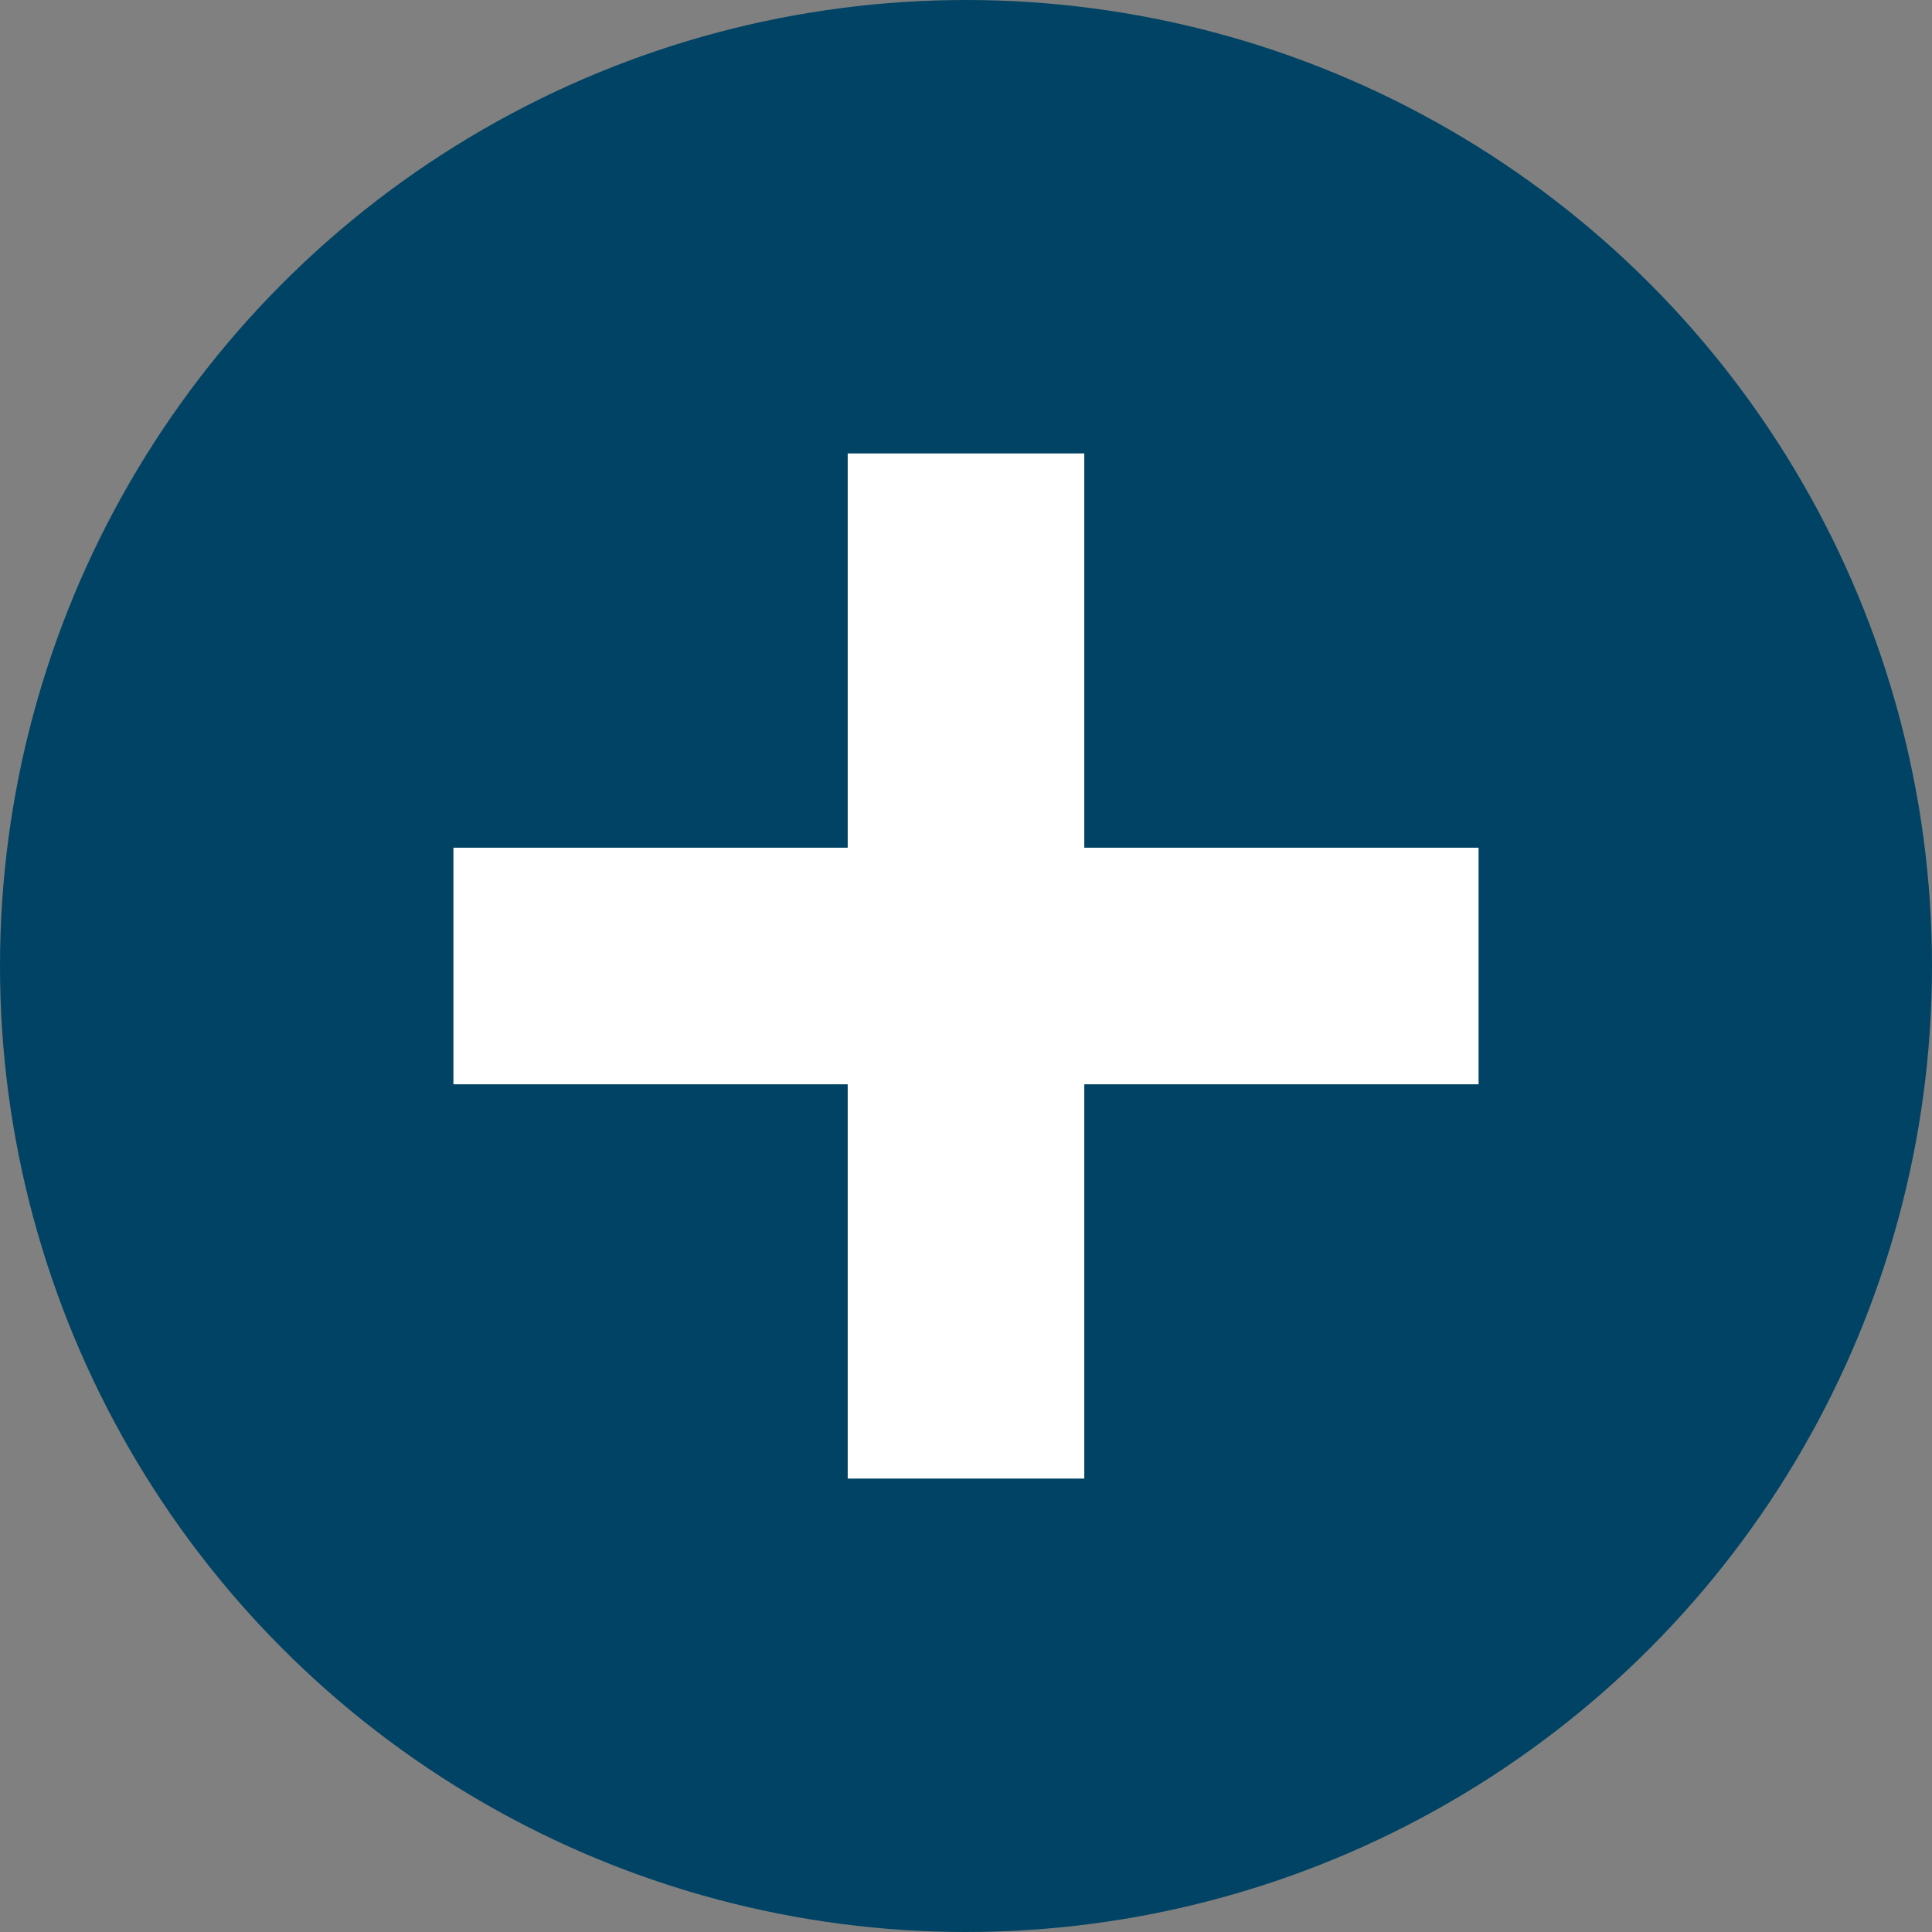
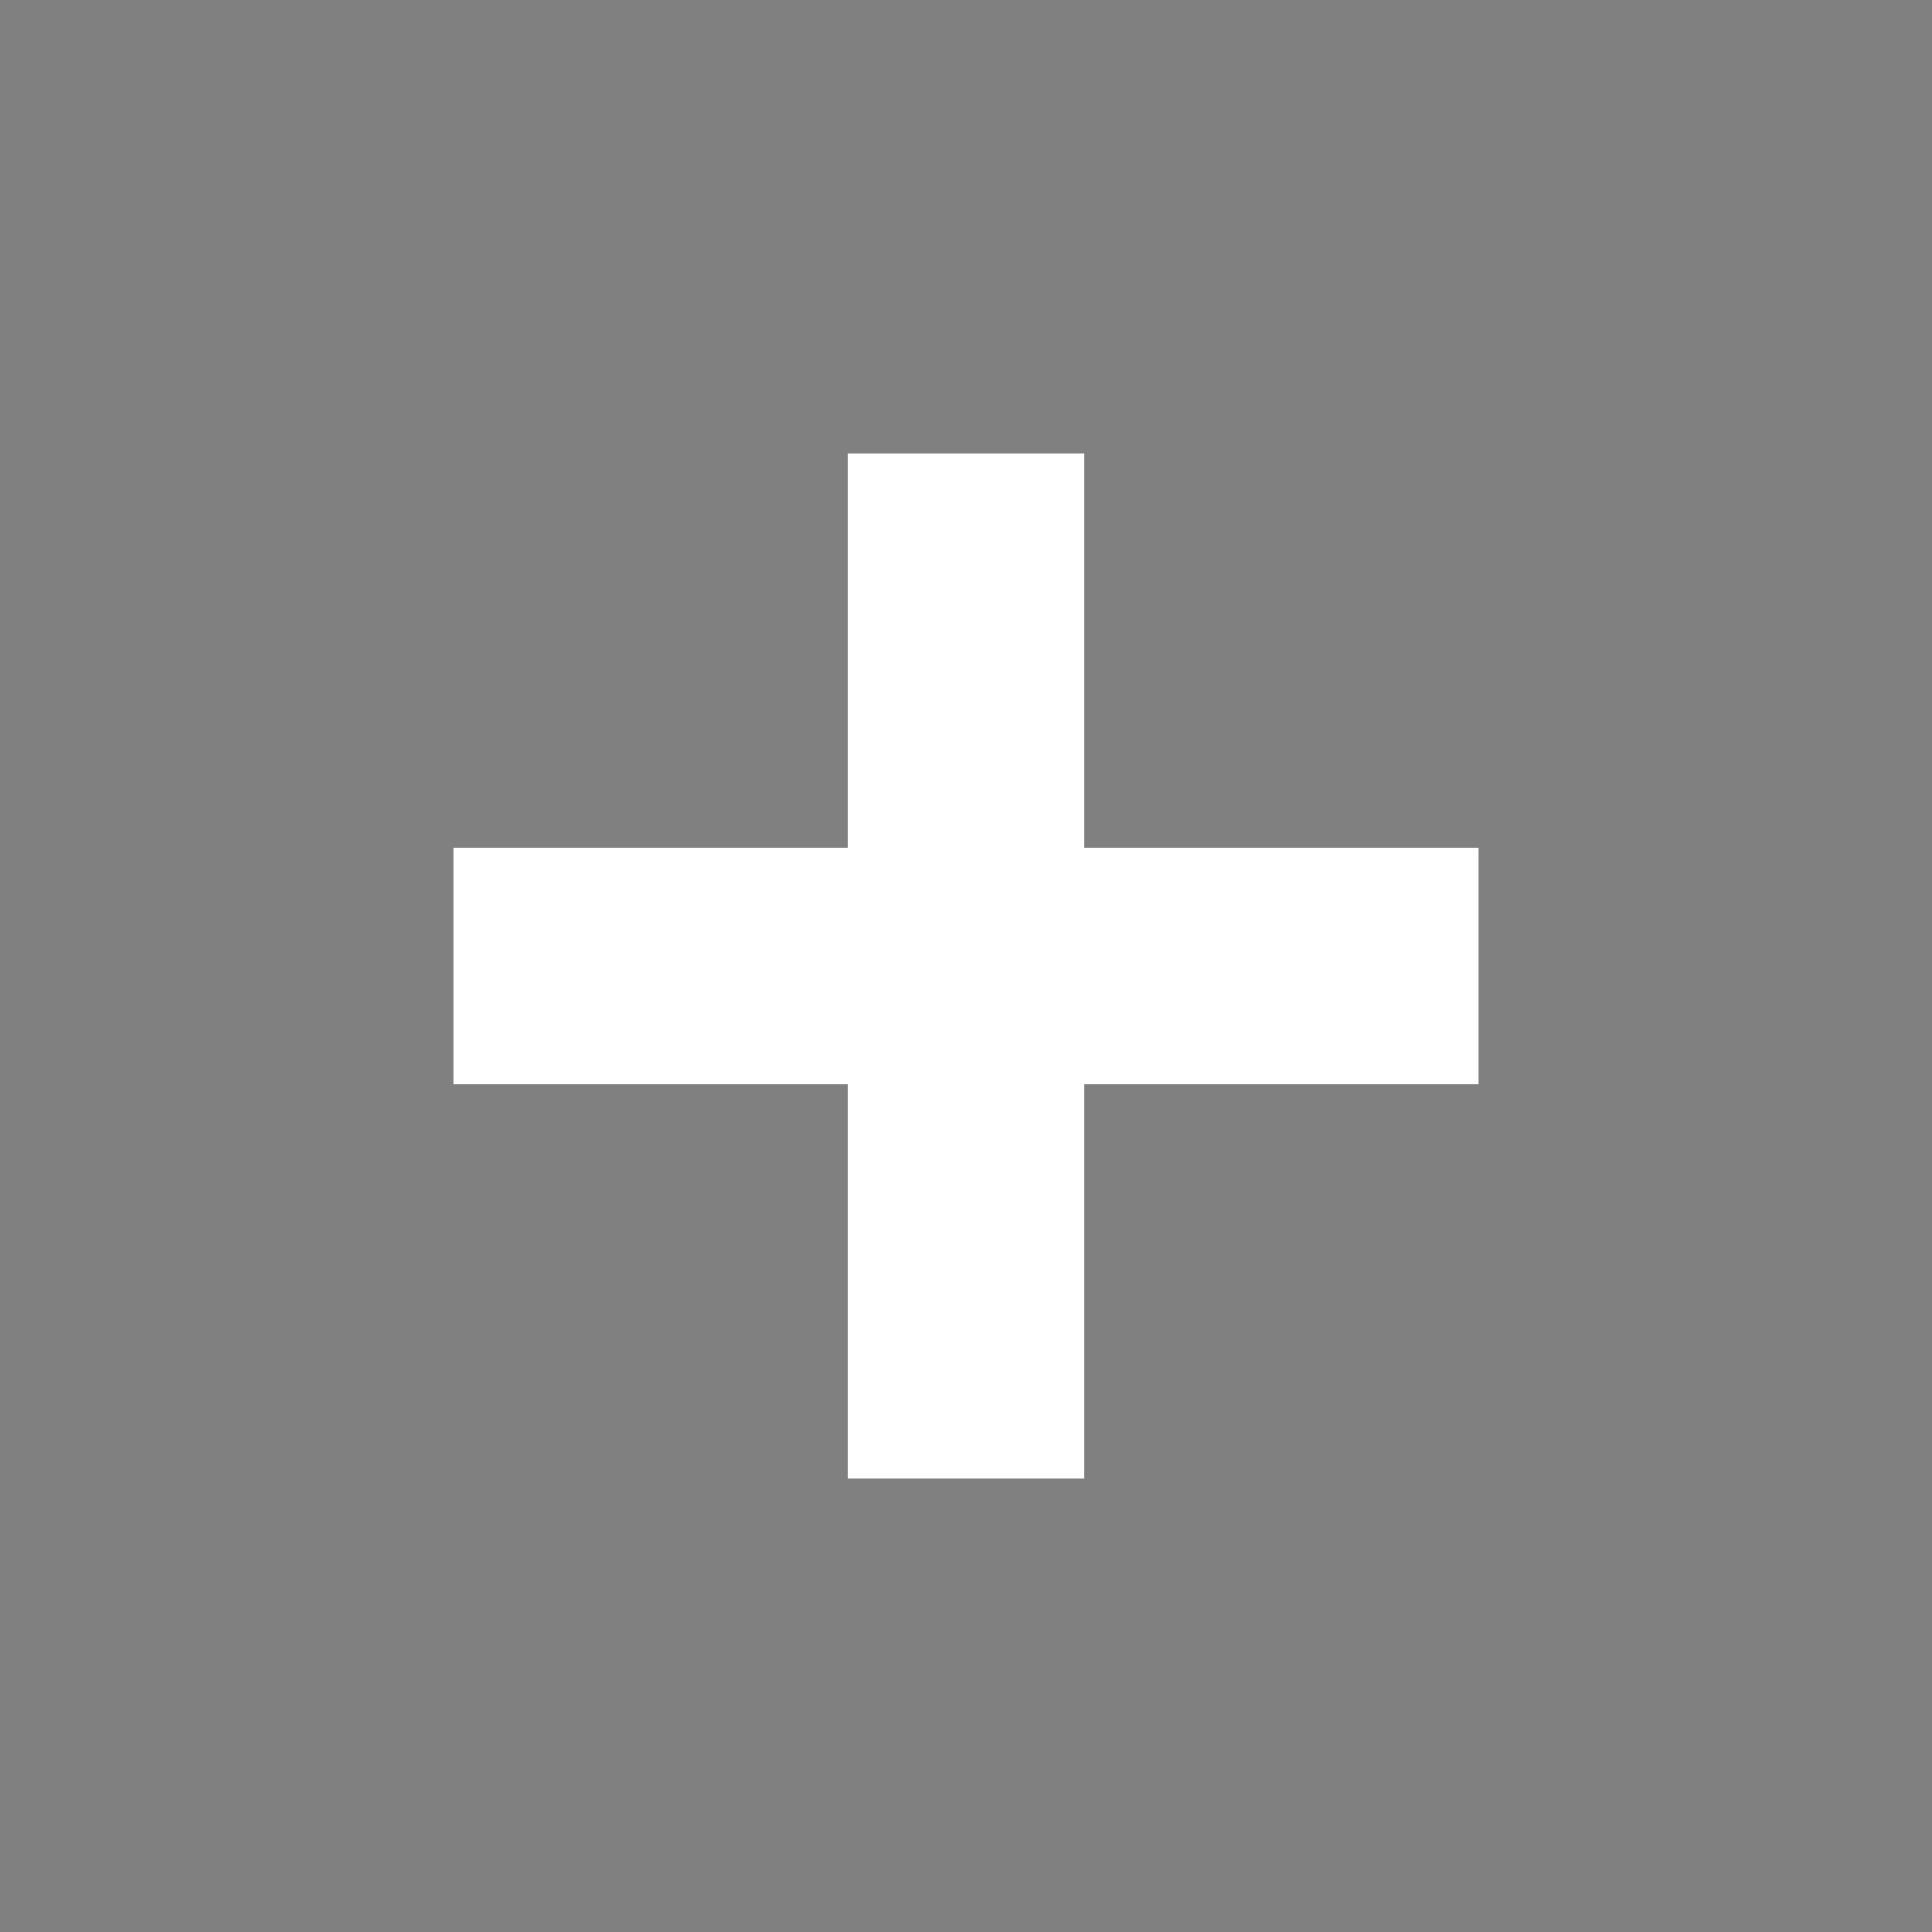
<svg xmlns="http://www.w3.org/2000/svg" id="a" version="1.1" viewBox="0 0 98 98">
  <rect x="0" y="0" width="98" height="98" fill="#808080" stroke="none" />
  <defs>
    <style>
      .st0 {
        fill: #fff;
      }

      .st1 {
        fill: #004364;
      }
    </style>
  </defs>
-   <circle class="st1" cx="49" cy="49" r="49" />
  <polygon class="st0" points="55 43 55 23 43 23 43 43 23 43 23 55 43 55 43 75 55 75 55 55 75 55 75 43 55 43" />
</svg>